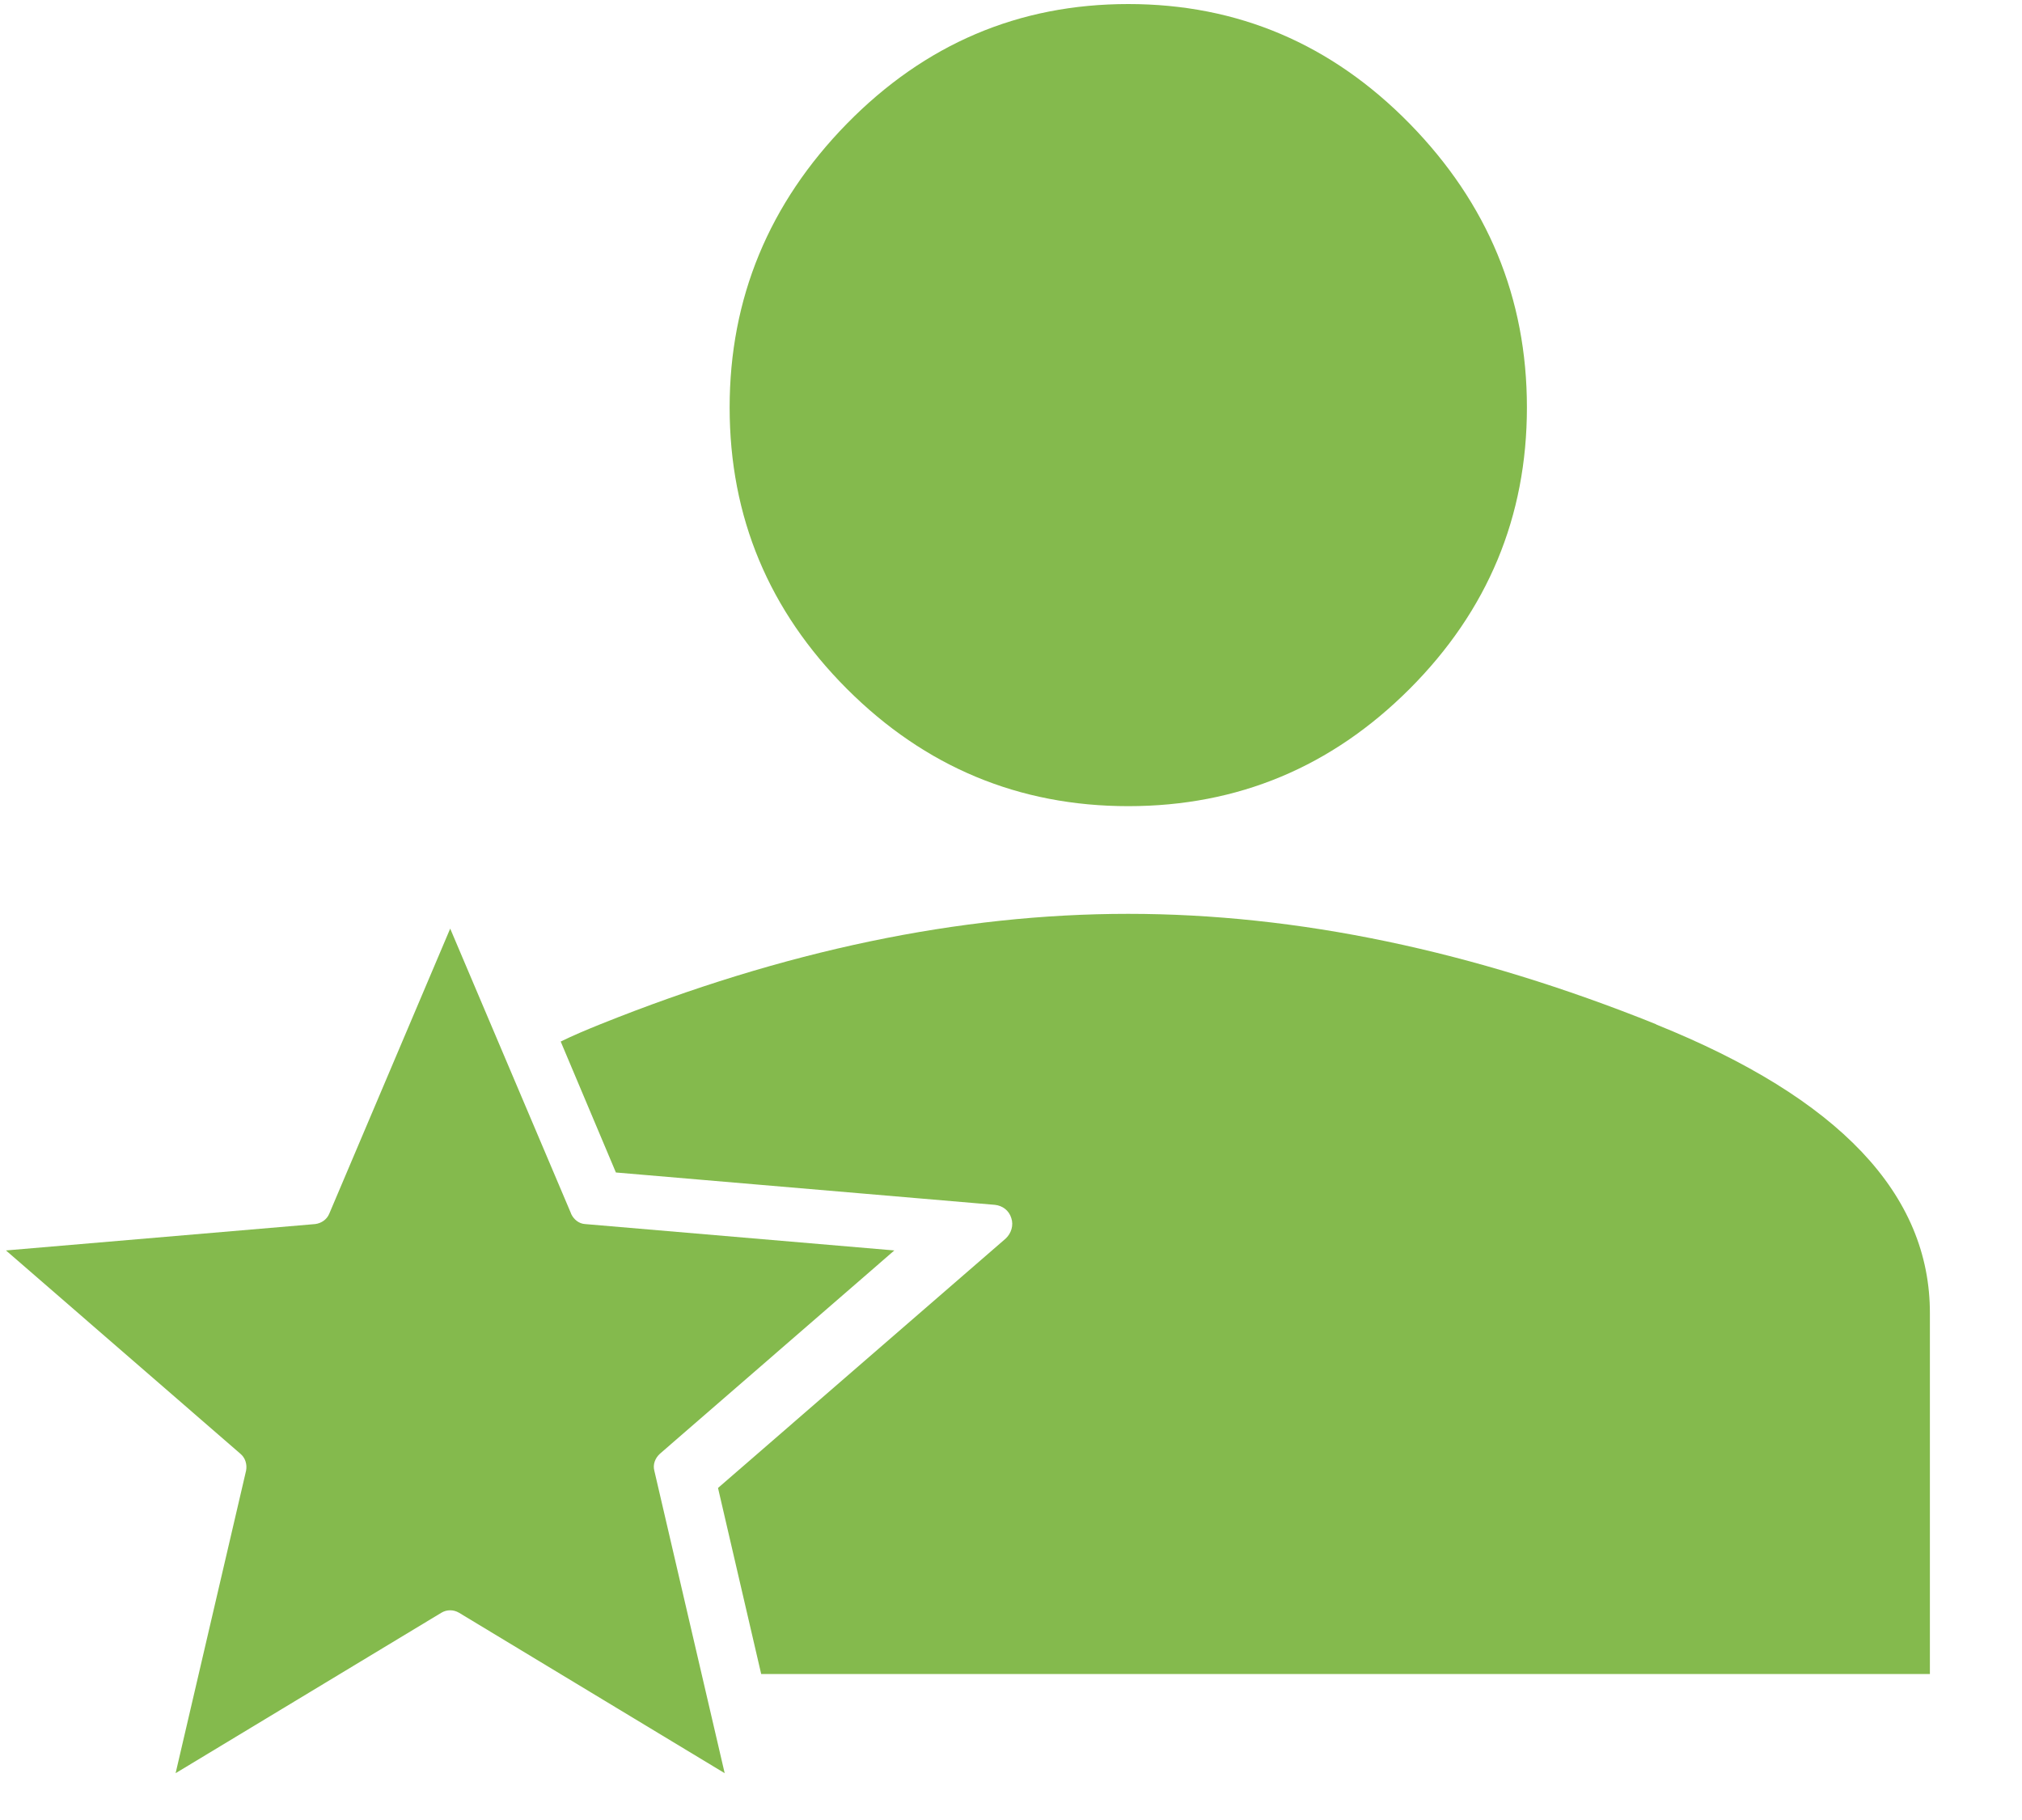
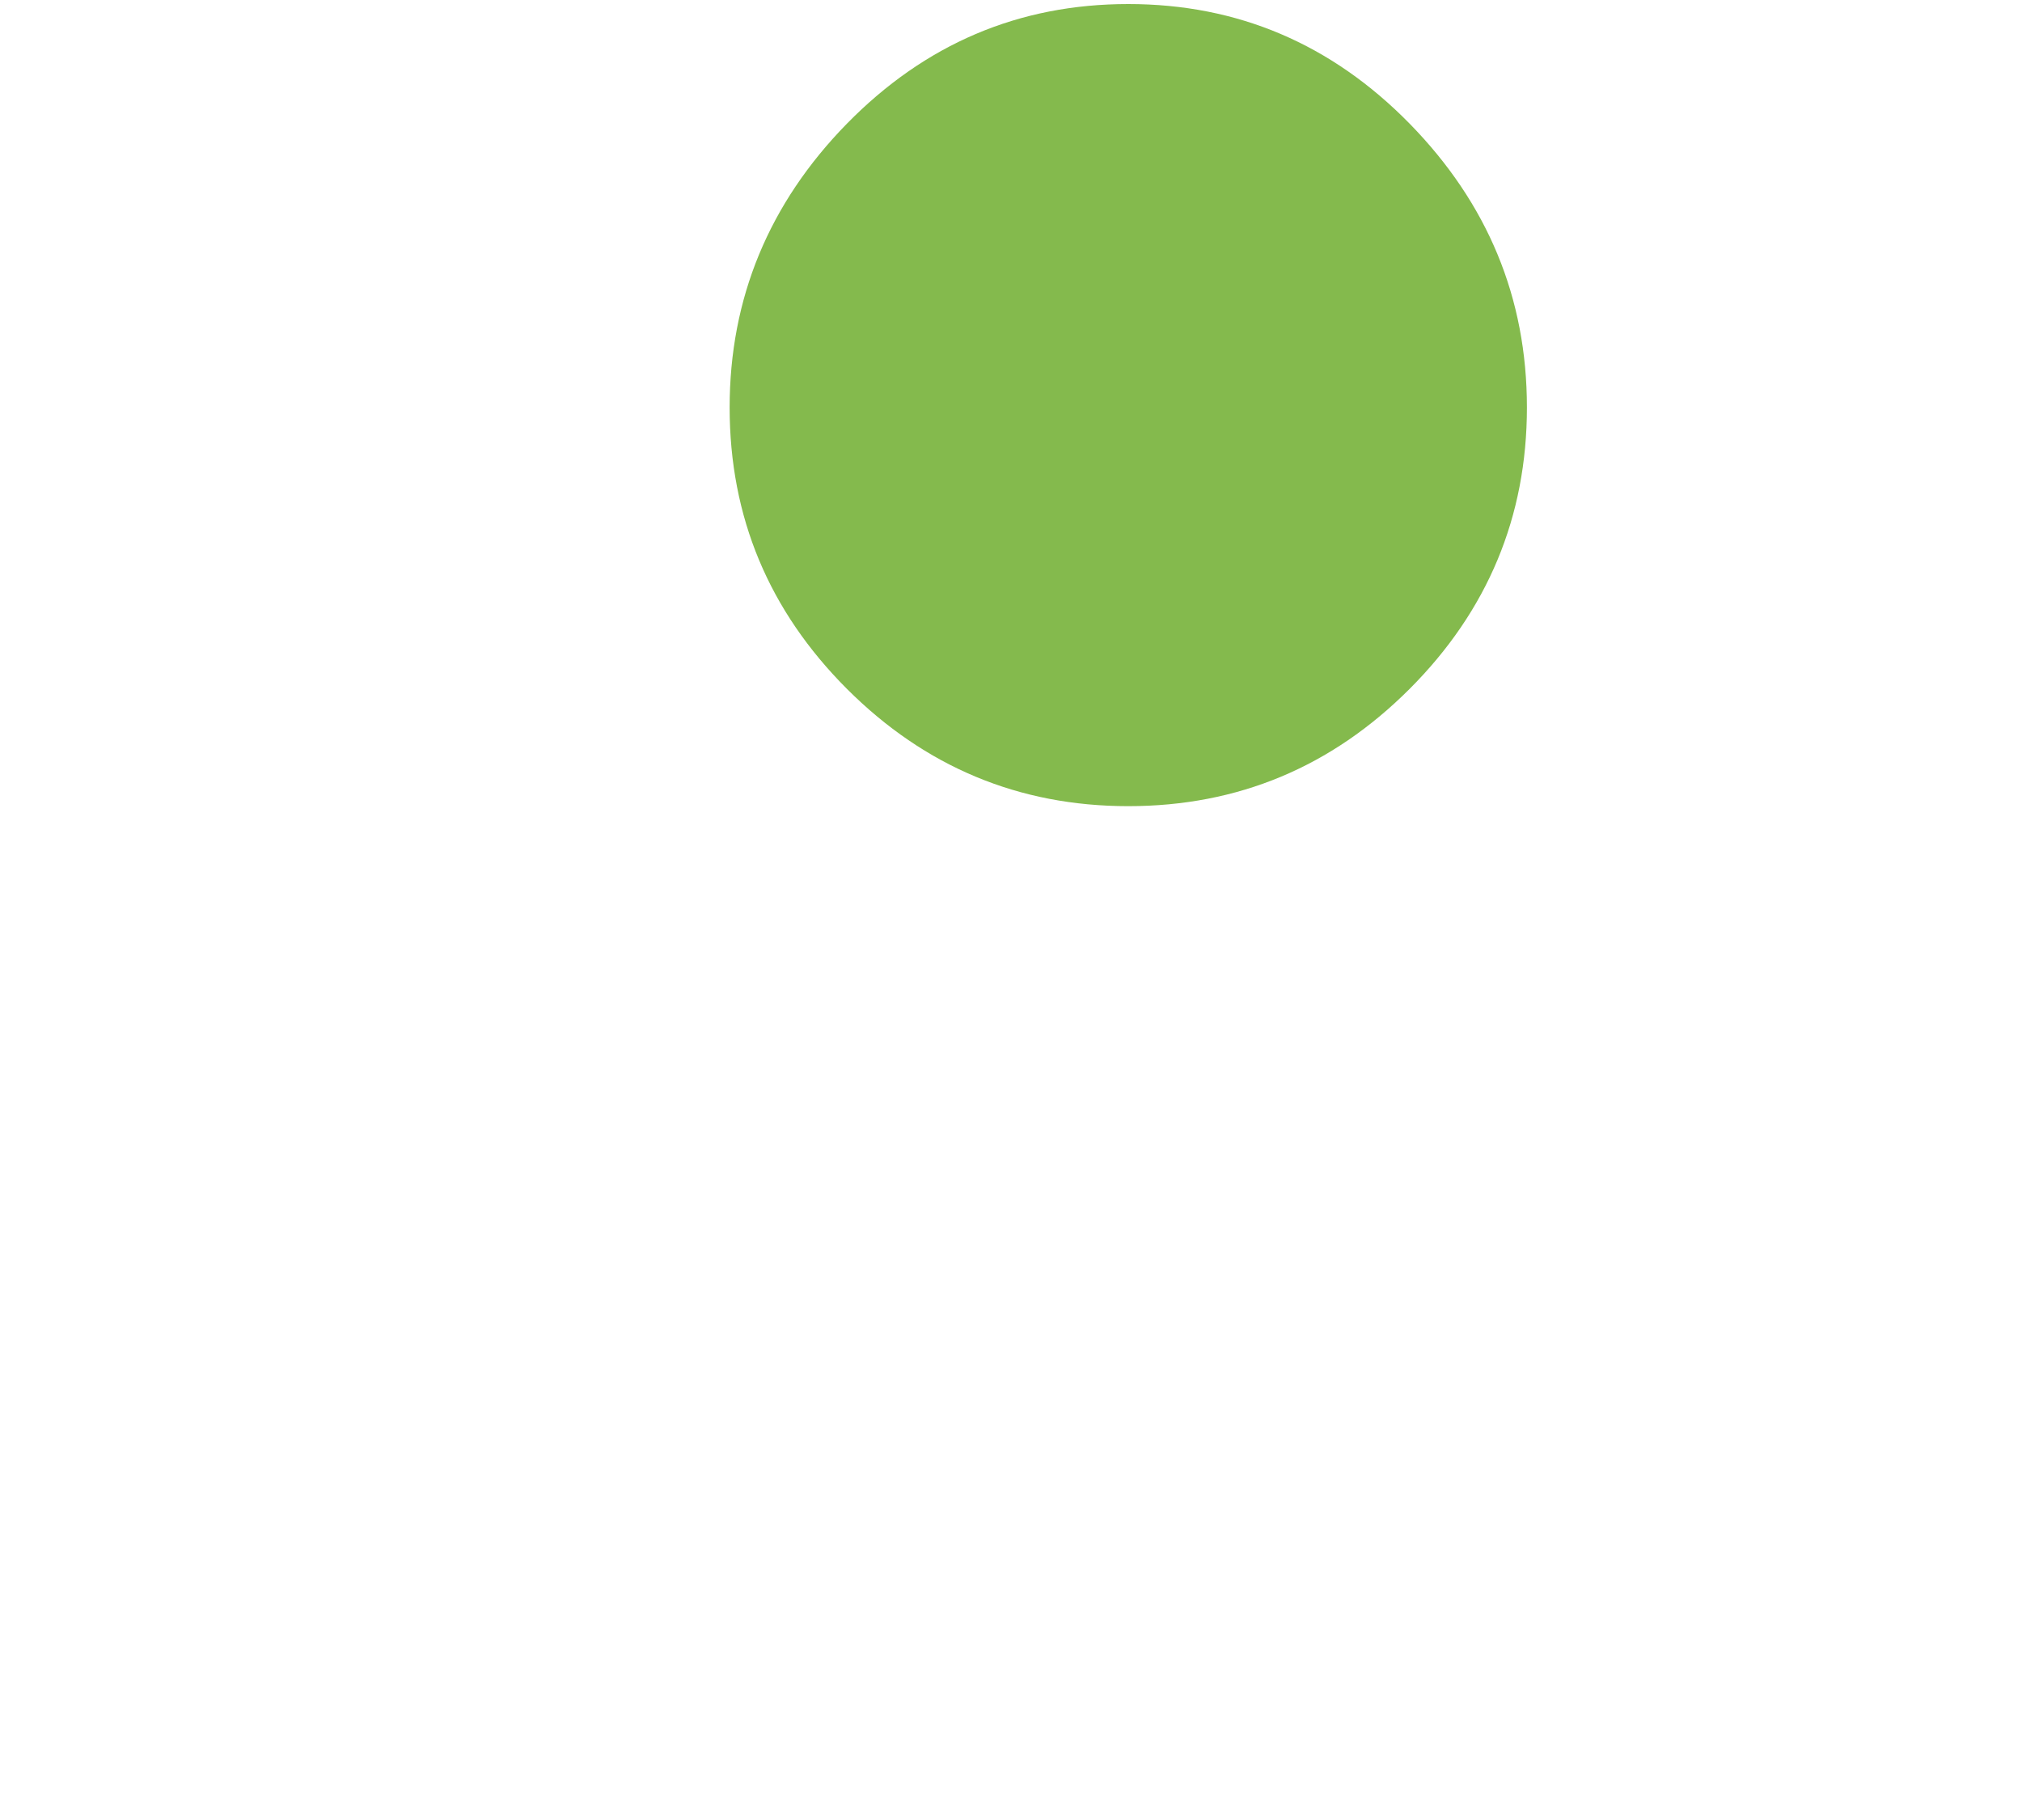
<svg xmlns="http://www.w3.org/2000/svg" width="20px" height="18px" viewBox="0 0 20 18" version="1.1">
  <title>dreamlinesPackage-expert</title>
  <desc>Created with Sketch.</desc>
  <g id="exploration" stroke="none" stroke-width="1" fill="none" fill-rule="evenodd">
    <g id="Decisionpage-Copy" transform="translate(-15, -546)" fill="#84BA4D" fill-rule="nonzero">
      <g id="Group-5" transform="translate(15, 479)">
        <g id="Dreamlines-Highlights">
          <g id="dreamlinesPackage-expert" transform="translate(0, 67)">
-             <path d="M16.381,10.13 C14.572,9.402 12.83,9.038 11.159,9.038 L11.159,9.038 C9.489,9.038 7.751,9.402 5.938,10.13 C5.799,10.186 5.668,10.241 5.546,10.301 L6.092,11.596 L9.841,11.916 C9.916,11.924 9.98,11.971 10.003,12.047 C10.027,12.118 10.003,12.197 9.948,12.249 L7.102,14.716 L7.529,16.556 L19.089,16.556 L19.089,12.994 C19.093,11.81 18.19,10.86 16.381,10.132 L16.381,10.13 Z" id="Path" />
-             <path d="M11.16,7.973 C12.245,7.973 13.171,7.585 13.943,6.813 C14.714,6.041 15.103,5.111 15.103,4.03 C15.103,2.945 14.714,2.011 13.943,1.223 C13.171,0.436 12.244,0.04 11.16,0.04 C10.075,0.04 9.149,0.436 8.377,1.223 C7.606,2.011 7.217,2.95 7.217,4.03 C7.217,5.115 7.606,6.041 8.377,6.813 C9.149,7.585 10.079,7.973 11.16,7.973 Z" id="Path" />
-             <path d="M5.649,12.003 L4.453,9.184 L3.257,12.003 C3.233,12.062 3.178,12.098 3.119,12.106 L0.059,12.367 L2.378,14.378 C2.426,14.418 2.446,14.482 2.434,14.545 L1.737,17.537 L4.366,15.95 C4.393,15.934 4.421,15.926 4.453,15.926 C4.484,15.926 4.512,15.934 4.54,15.95 L7.168,17.537 L6.472,14.545 C6.456,14.485 6.479,14.422 6.527,14.378 L8.846,12.367 L5.786,12.106 C5.727,12.102 5.675,12.062 5.648,12.003 L5.649,12.003 Z" id="Path" />
+             <path d="M11.16,7.973 C12.245,7.973 13.171,7.585 13.943,6.813 C14.714,6.041 15.103,5.111 15.103,4.03 C15.103,2.945 14.714,2.011 13.943,1.223 C13.171,0.436 12.244,0.04 11.16,0.04 C10.075,0.04 9.149,0.436 8.377,1.223 C7.606,2.011 7.217,2.95 7.217,4.03 C7.217,5.115 7.606,6.041 8.377,6.813 C9.149,7.585 10.079,7.973 11.16,7.973 " id="Path" />
          </g>
        </g>
      </g>
    </g>
  </g>
</svg>